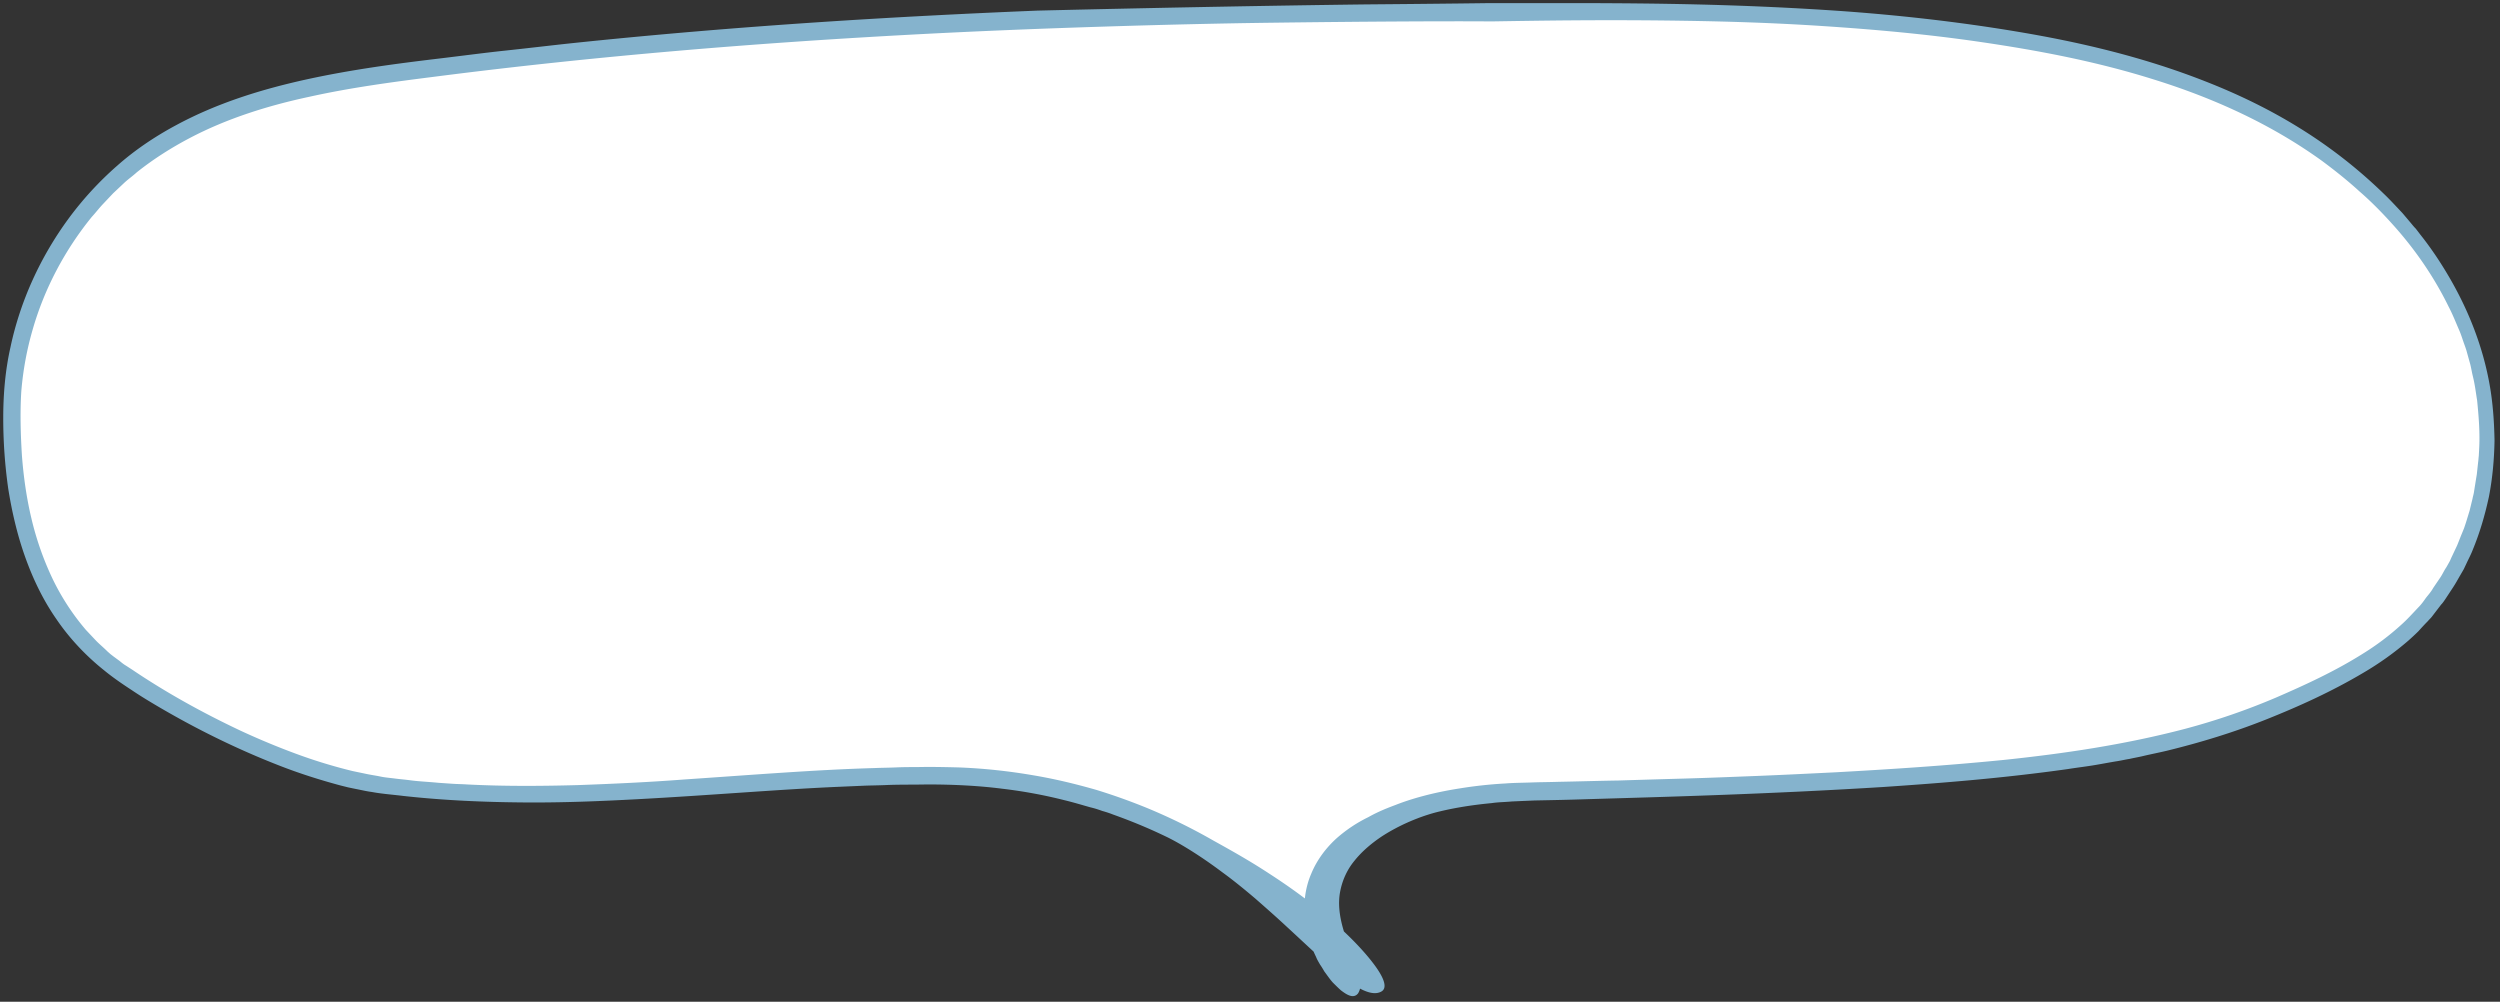
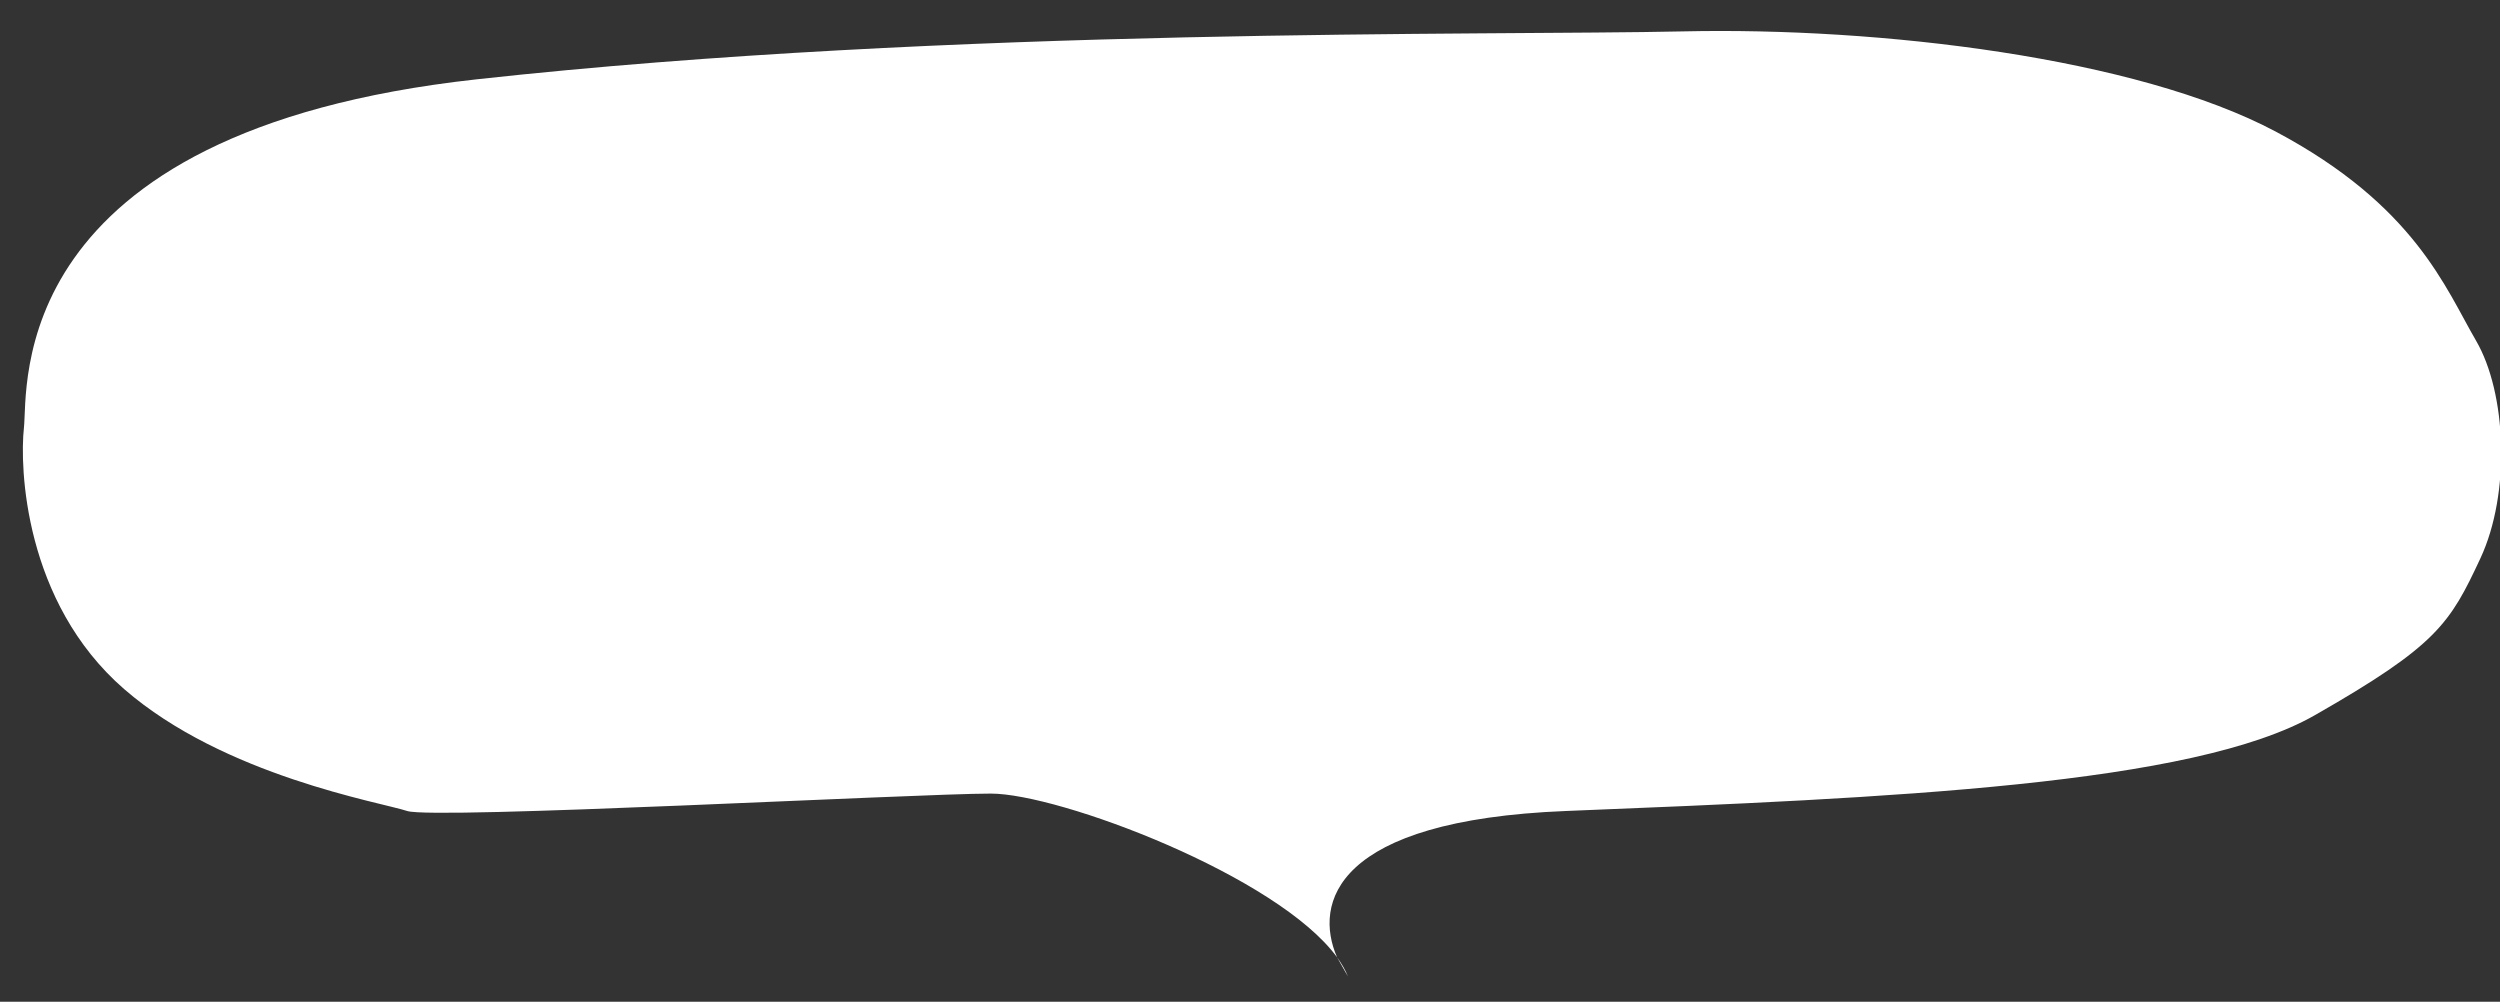
<svg xmlns="http://www.w3.org/2000/svg" fill="none" height="115" width="287">
  <rect width="100%" height="100%" fill="#333333" stroke="none" />
-   <path d="M153.496 109.901a12.182 12.182 0 0 1-1.252-2.203c-6.806-9.346-31.869-18.797-39.748-18.797-8.5 0-64 3-67 2s-21-4-32.5-14-12-25.5-11.5-30-2.5-34 52-40 116-5 138.5-5.5 52 3 68 11.5 19.5 18 23 24 4 17.5.5 25-5 10-19 18-48.5 9.5-86 11c-26.588 1.063-28.958 10.584-26.252 16.797.537.736.96 1.472 1.252 2.203z" fill="#fff" />
-   <path d="M160.273 92.383c1.732-.676 4.178-1.39 7.34-1.88a49.624 49.624 0 0 1 5.232-.563c.941-.075 1.92-.075 2.974-.113 1.016-.038 2.033-.038 3.124-.075 2.146-.038 4.442-.113 6.851-.15 2.409-.076 4.969-.15 7.641-.226 2.673-.075 5.421-.188 8.319-.3 2.861-.114 5.872-.264 8.921-.414 6.136-.339 12.648-.752 19.423-1.429 6.776-.714 13.777-1.73 20.778-3.571a77.099 77.099 0 0 0 10.389-3.572c3.388-1.466 6.813-3.045 9.975-5.037a29.84 29.84 0 0 0 4.442-3.346c.677-.602 1.317-1.316 1.957-1.993.339-.338.603-.714.866-1.09.301-.376.602-.714.828-1.128l.791-1.165c.263-.376.451-.827.715-1.203l.339-.602c.112-.188.188-.413.301-.639l.602-1.278c.188-.45.339-.864.527-1.316l.263-.639.226-.676.414-1.354.339-1.39c.038-.226.113-.452.151-.677l.113-.715c.075-.45.15-.94.225-1.39l.151-1.392c.038-.225.038-.45.075-.714l.038-.714c.113-1.88-.038-3.76-.226-5.64-.15-.939-.263-1.879-.489-2.781-.113-.451-.188-.94-.301-1.391l-.377-1.353c-.113-.451-.301-.903-.452-1.354-.15-.45-.301-.902-.489-1.316-.376-.864-.715-1.729-1.167-2.593-1.656-3.384-3.802-6.504-6.286-9.286-1.242-1.391-2.559-2.744-3.952-3.947-1.355-1.241-2.823-2.407-4.291-3.497-5.985-4.323-12.686-7.293-19.348-9.36-6.7-2.106-13.4-3.346-19.799-4.286-6.4-.94-12.535-1.466-18.257-1.842-5.721-.376-11.029-.527-15.847-.602-9.636-.15-17.239 0-22.095.075-4.894-.037-13.626 0-25.258.15-5.796.076-12.346.226-19.46.452-7.115.225-14.831.526-23.037.977-16.374.903-34.63 2.331-53.639 4.775-4.743.601-9.561 1.24-14.304 2.293-4.743 1.015-9.448 2.481-13.739 4.737-2.145 1.128-4.216 2.443-6.098 3.947-.451.414-.94.752-1.393 1.166l-1.317 1.24-1.242 1.316c-.414.451-.79.94-1.205 1.39C7.45 28.7 5.115 33.099 3.76 37.798a35.99 35.99 0 0 0-1.318 7.18c-.15 2.407-.075 4.926.076 7.332.188 2.443.527 4.85 1.091 7.218a34.655 34.655 0 0 0 2.372 6.804 27.137 27.137 0 0 0 3.877 5.977l1.204 1.279c.414.413.866.789 1.28 1.203l.339.3.339.263.715.527c.226.188.452.376.715.526l.753.489c3.952 2.669 8.13 4.962 12.346 6.955a85.3 85.3 0 0 0 6.4 2.669 58.91 58.91 0 0 0 6.511 1.992c.527.113 1.092.226 1.619.339.527.112 1.091.188 1.618.3.527.113 1.092.15 1.657.226.564.075 1.091.113 1.656.188 1.092.15 2.22.188 3.312.3.565.038 1.092.076 1.656.113.565.038 1.092.038 1.62.076 4.366.225 8.619.188 12.76.075 4.14-.15 8.205-.339 12.12-.64 7.83-.526 15.17-1.127 21.907-1.315.829-.038 1.657-.038 2.485-.075.828-.038 1.618-.038 2.447-.038 1.58-.038 3.161 0 4.705.038 3.049.112 5.947.45 8.582.902 2.673.451 5.082 1.053 7.302 1.692a68.724 68.724 0 0 1 5.872 2.105 66.023 66.023 0 0 1 7.491 3.684c1.619.902 3.952 2.18 6.362 3.759 2.446 1.579 5.006 3.421 7.151 5.339 2.184 1.879 3.99 3.797 5.082 5.3 1.092 1.504 1.43 2.594.678 2.97-1.017.527-2.56-.263-4.404-1.691-1.845-1.467-4.028-3.572-6.4-5.752-1.166-1.09-2.409-2.181-3.651-3.271-1.242-1.052-2.484-2.068-3.726-2.97-2.447-1.842-4.705-3.233-6.286-4.022-1.017-.489-3.125-1.504-6.287-2.632-.376-.15-.828-.3-1.242-.413-.414-.15-.865-.301-1.355-.414-.941-.263-1.919-.564-3.011-.827a55.474 55.474 0 0 0-7.152-1.316c-2.635-.338-5.533-.488-8.62-.488-1.543.037-3.162 0-4.818.075-.828.037-1.656.037-2.522.075l-2.597.113c-7.04.3-14.793.977-23.225 1.428-4.216.226-8.582.414-13.1.376-4.516-.037-9.146-.225-13.889-.752-1.204-.15-2.371-.225-3.576-.45-.602-.076-1.204-.226-1.807-.34l-.903-.187-.903-.226c-2.372-.639-4.743-1.39-7.04-2.293-4.63-1.804-9.184-4.022-13.626-6.616-1.091-.64-2.22-1.316-3.275-2.03-1.091-.715-2.145-1.429-3.199-2.294-2.07-1.654-3.952-3.646-5.458-5.864-1.543-2.218-2.71-4.662-3.614-7.218-.903-2.557-1.505-5.188-1.92-7.82a57.407 57.407 0 0 1-.564-8.045c0-2.706.226-5.45.828-8.12 1.13-5.338 3.463-10.413 6.7-14.812a38.045 38.045 0 0 1 5.534-6.015c2.032-1.804 4.328-3.346 6.7-4.624 4.78-2.594 9.937-4.173 15.056-5.3 5.157-1.128 10.277-1.805 15.32-2.406 2.523-.301 5.044-.64 7.529-.903 2.484-.263 4.968-.564 7.415-.827 19.649-2.067 37.98-3.12 53.639-3.76 15.584-.375 28.608-.6 37.717-.713 9.109-.076 14.266-.15 14.266-.15h11.142c7.114.037 17.278.074 29.549.939 6.135.451 12.798 1.165 19.761 2.33 7.002 1.166 14.379 2.858 21.644 5.715 3.652 1.429 7.265 3.158 10.728 5.3a56.642 56.642 0 0 1 9.712 7.557c.752.714 1.468 1.504 2.183 2.256l1.016 1.203c.151.188.339.413.527.601l.489.64c1.318 1.653 2.485 3.42 3.539 5.262 2.108 3.685 3.689 7.745 4.441 11.993.377 2.105.527 4.285.565 6.428-.038 2.143-.226 4.286-.64 6.429-.452 2.105-1.054 4.173-1.882 6.165-.188.489-.452.978-.677 1.466l-.339.715-.414.714c-.264.451-.527.94-.828 1.39l-.866 1.317c-.151.225-.301.45-.489.639l-.49.639-.489.639c-.151.225-.377.413-.527.601-.377.376-.753.79-1.092 1.166-.376.376-.79.752-1.167 1.09a34.836 34.836 0 0 1-5.157 3.684c-3.613 2.143-7.34 3.835-11.104 5.338-3.764 1.504-7.603 2.67-11.443 3.61-.941.225-1.919.413-2.861.639-.489.112-.941.188-1.43.3-.489.075-.941.188-1.43.263-.941.15-1.882.339-2.823.49-.941.15-1.882.262-2.824.413-7.453 1.052-14.604 1.616-21.305 2.067-13.4.827-24.994 1.128-33.839 1.391-2.221.076-4.254.113-6.098.15-.904.038-1.769.076-2.597.113-.791.076-1.581.076-2.297.188-2.823.264-4.818.677-5.909.94-1.657.376-4.216 1.278-6.625 2.82-1.205.79-2.372 1.767-3.237 2.857-.904 1.09-1.431 2.368-1.657 3.609-.225 1.24-.075 2.519.226 3.722.301 1.203.753 2.33 1.129 3.345.226.489.377.978.527 1.429.151.451.264.865.377 1.241.188.751.113 1.391-.188 1.879-.264.339-.64.414-1.13.188-.263-.113-.527-.3-.828-.526-.301-.263-.602-.564-.941-.902-.338-.376-.64-.827-.978-1.278a9.015 9.015 0 0 0-.49-.79c-.15-.263-.339-.564-.451-.865a13.127 13.127 0 0 1-1.28-4.398c-.188-1.654 0-3.496.715-5.15.677-1.654 1.769-3.046 2.936-4.098a16.317 16.317 0 0 1 3.614-2.406c1.204-.677 2.296-1.09 3.199-1.429z" fill="#85B3CD" />
+   <path d="M153.496 109.901c-6.806-9.346-31.869-18.797-39.748-18.797-8.5 0-64 3-67 2s-21-4-32.5-14-12-25.5-11.5-30-2.5-34 52-40 116-5 138.5-5.5 52 3 68 11.5 19.5 18 23 24 4 17.5.5 25-5 10-19 18-48.5 9.5-86 11c-26.588 1.063-28.958 10.584-26.252 16.797.537.736.96 1.472 1.252 2.203z" fill="#fff" />
</svg>